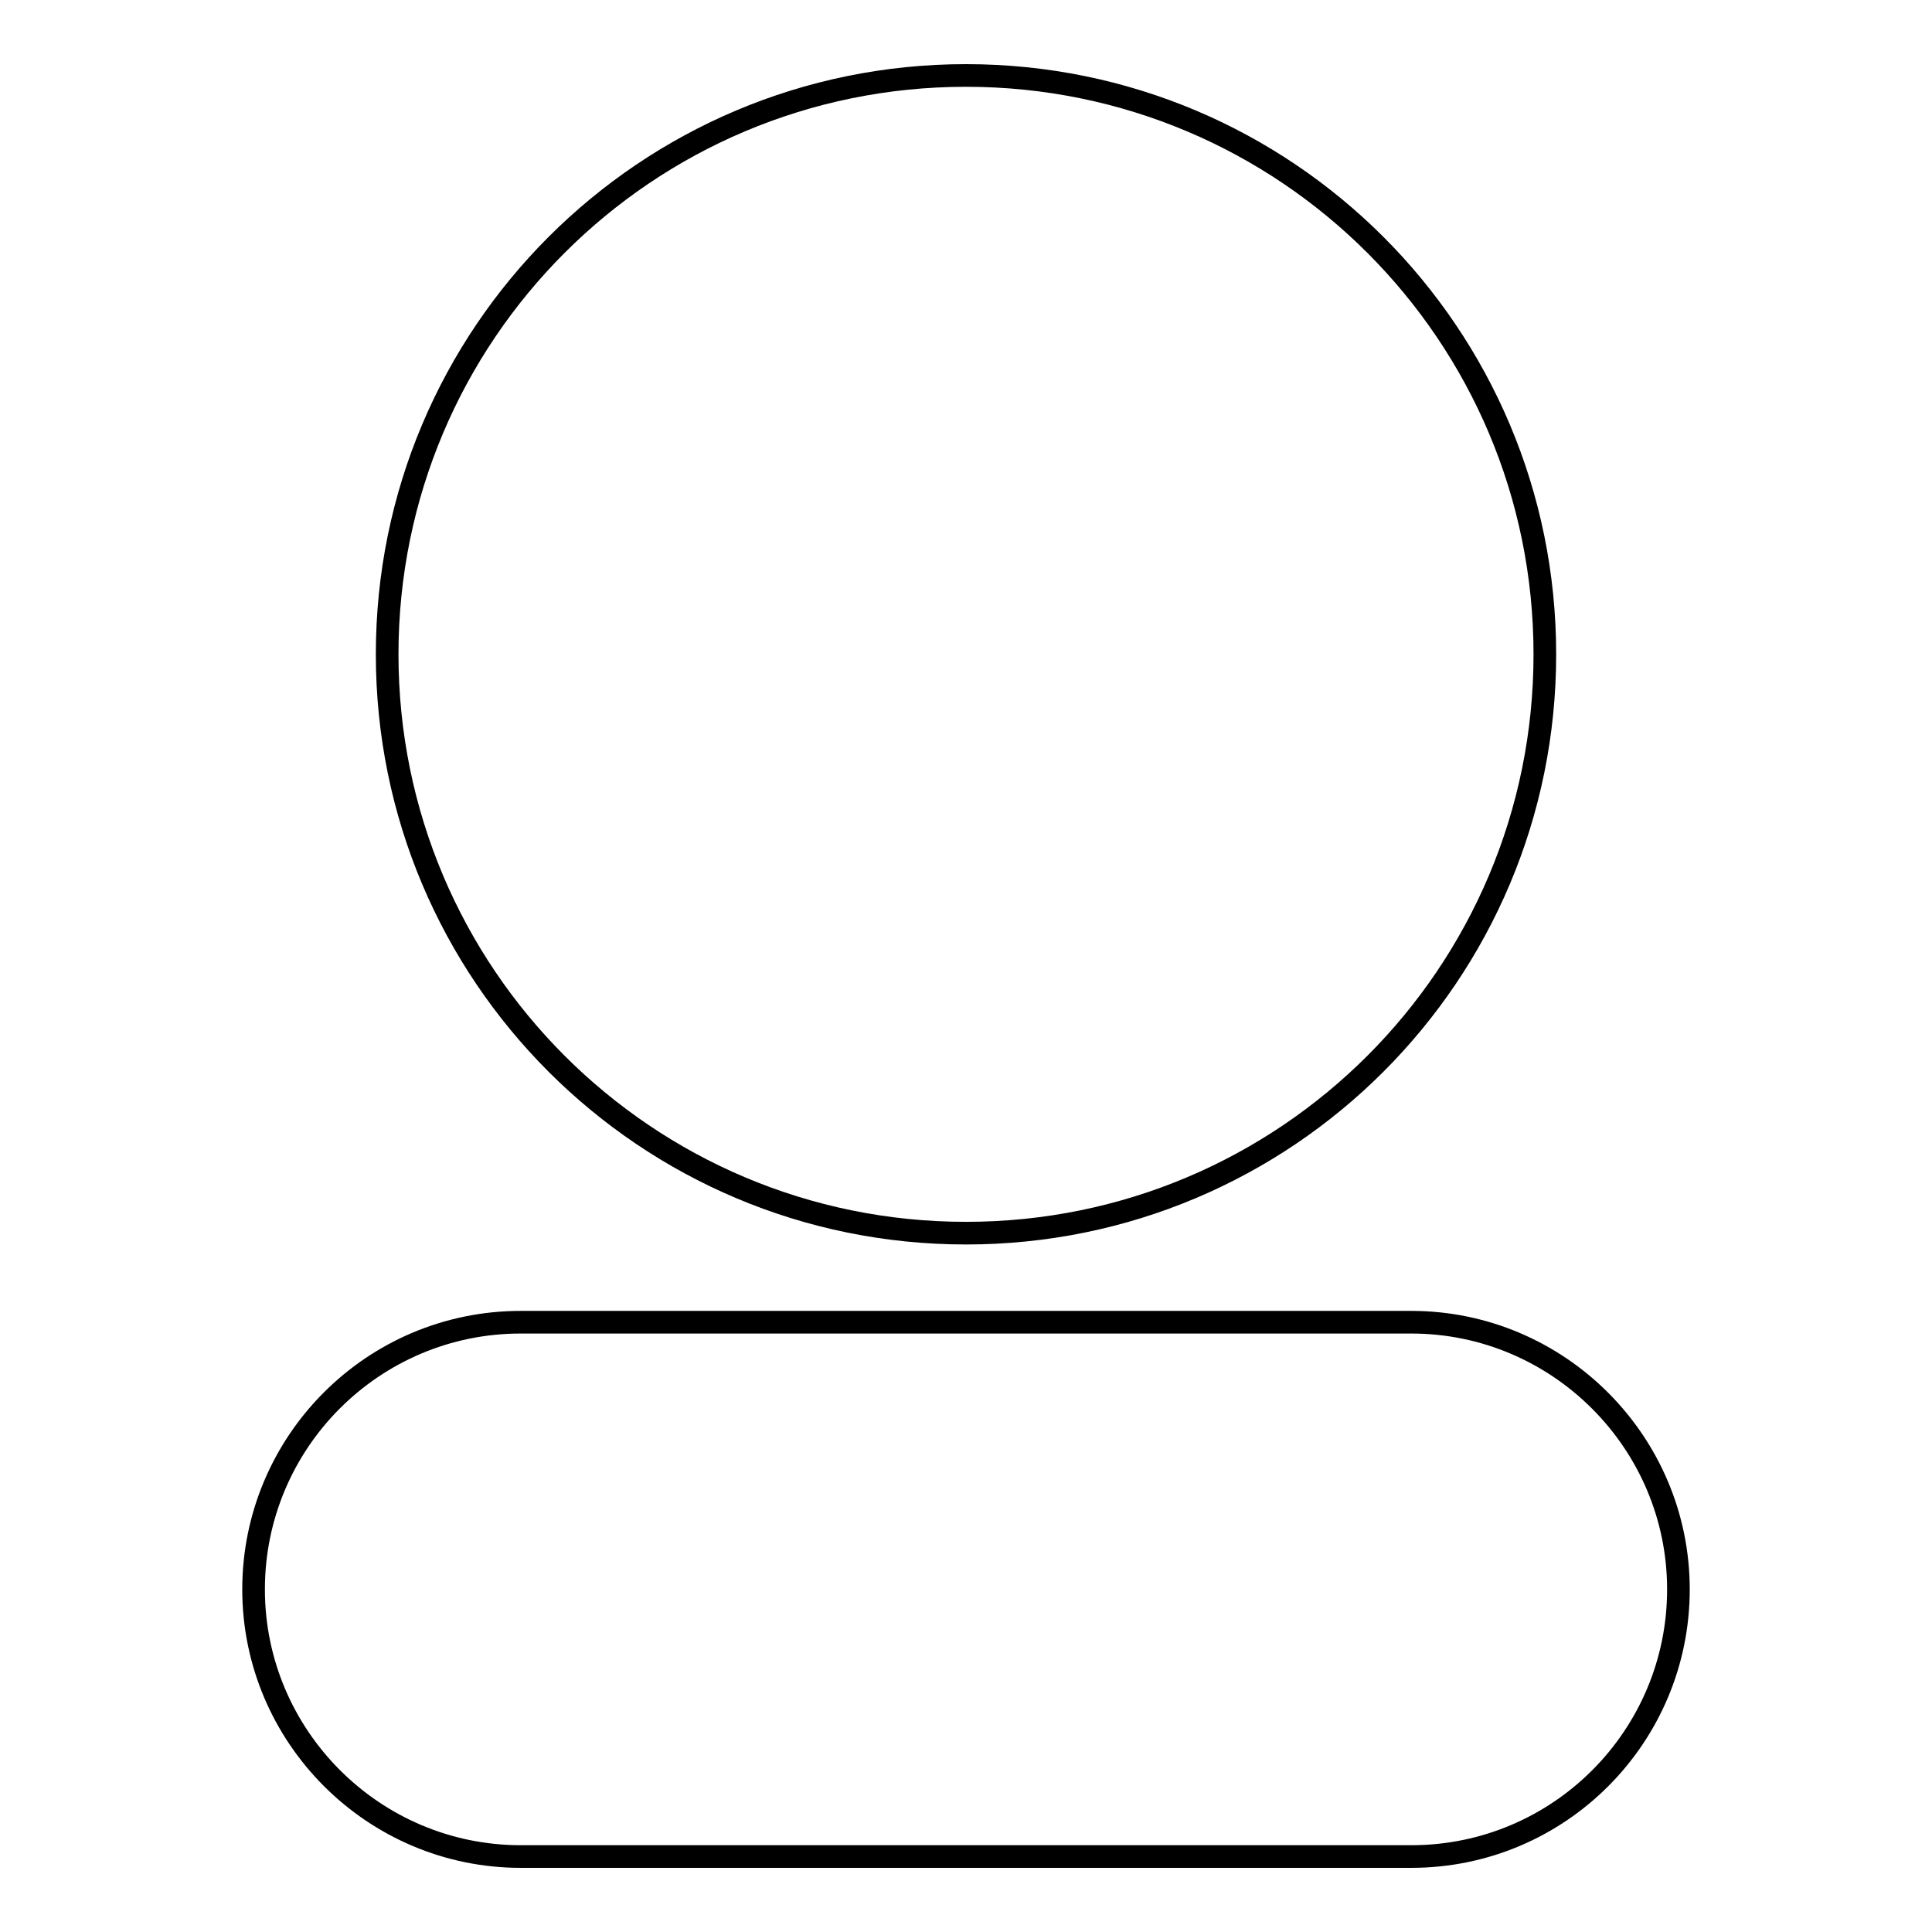
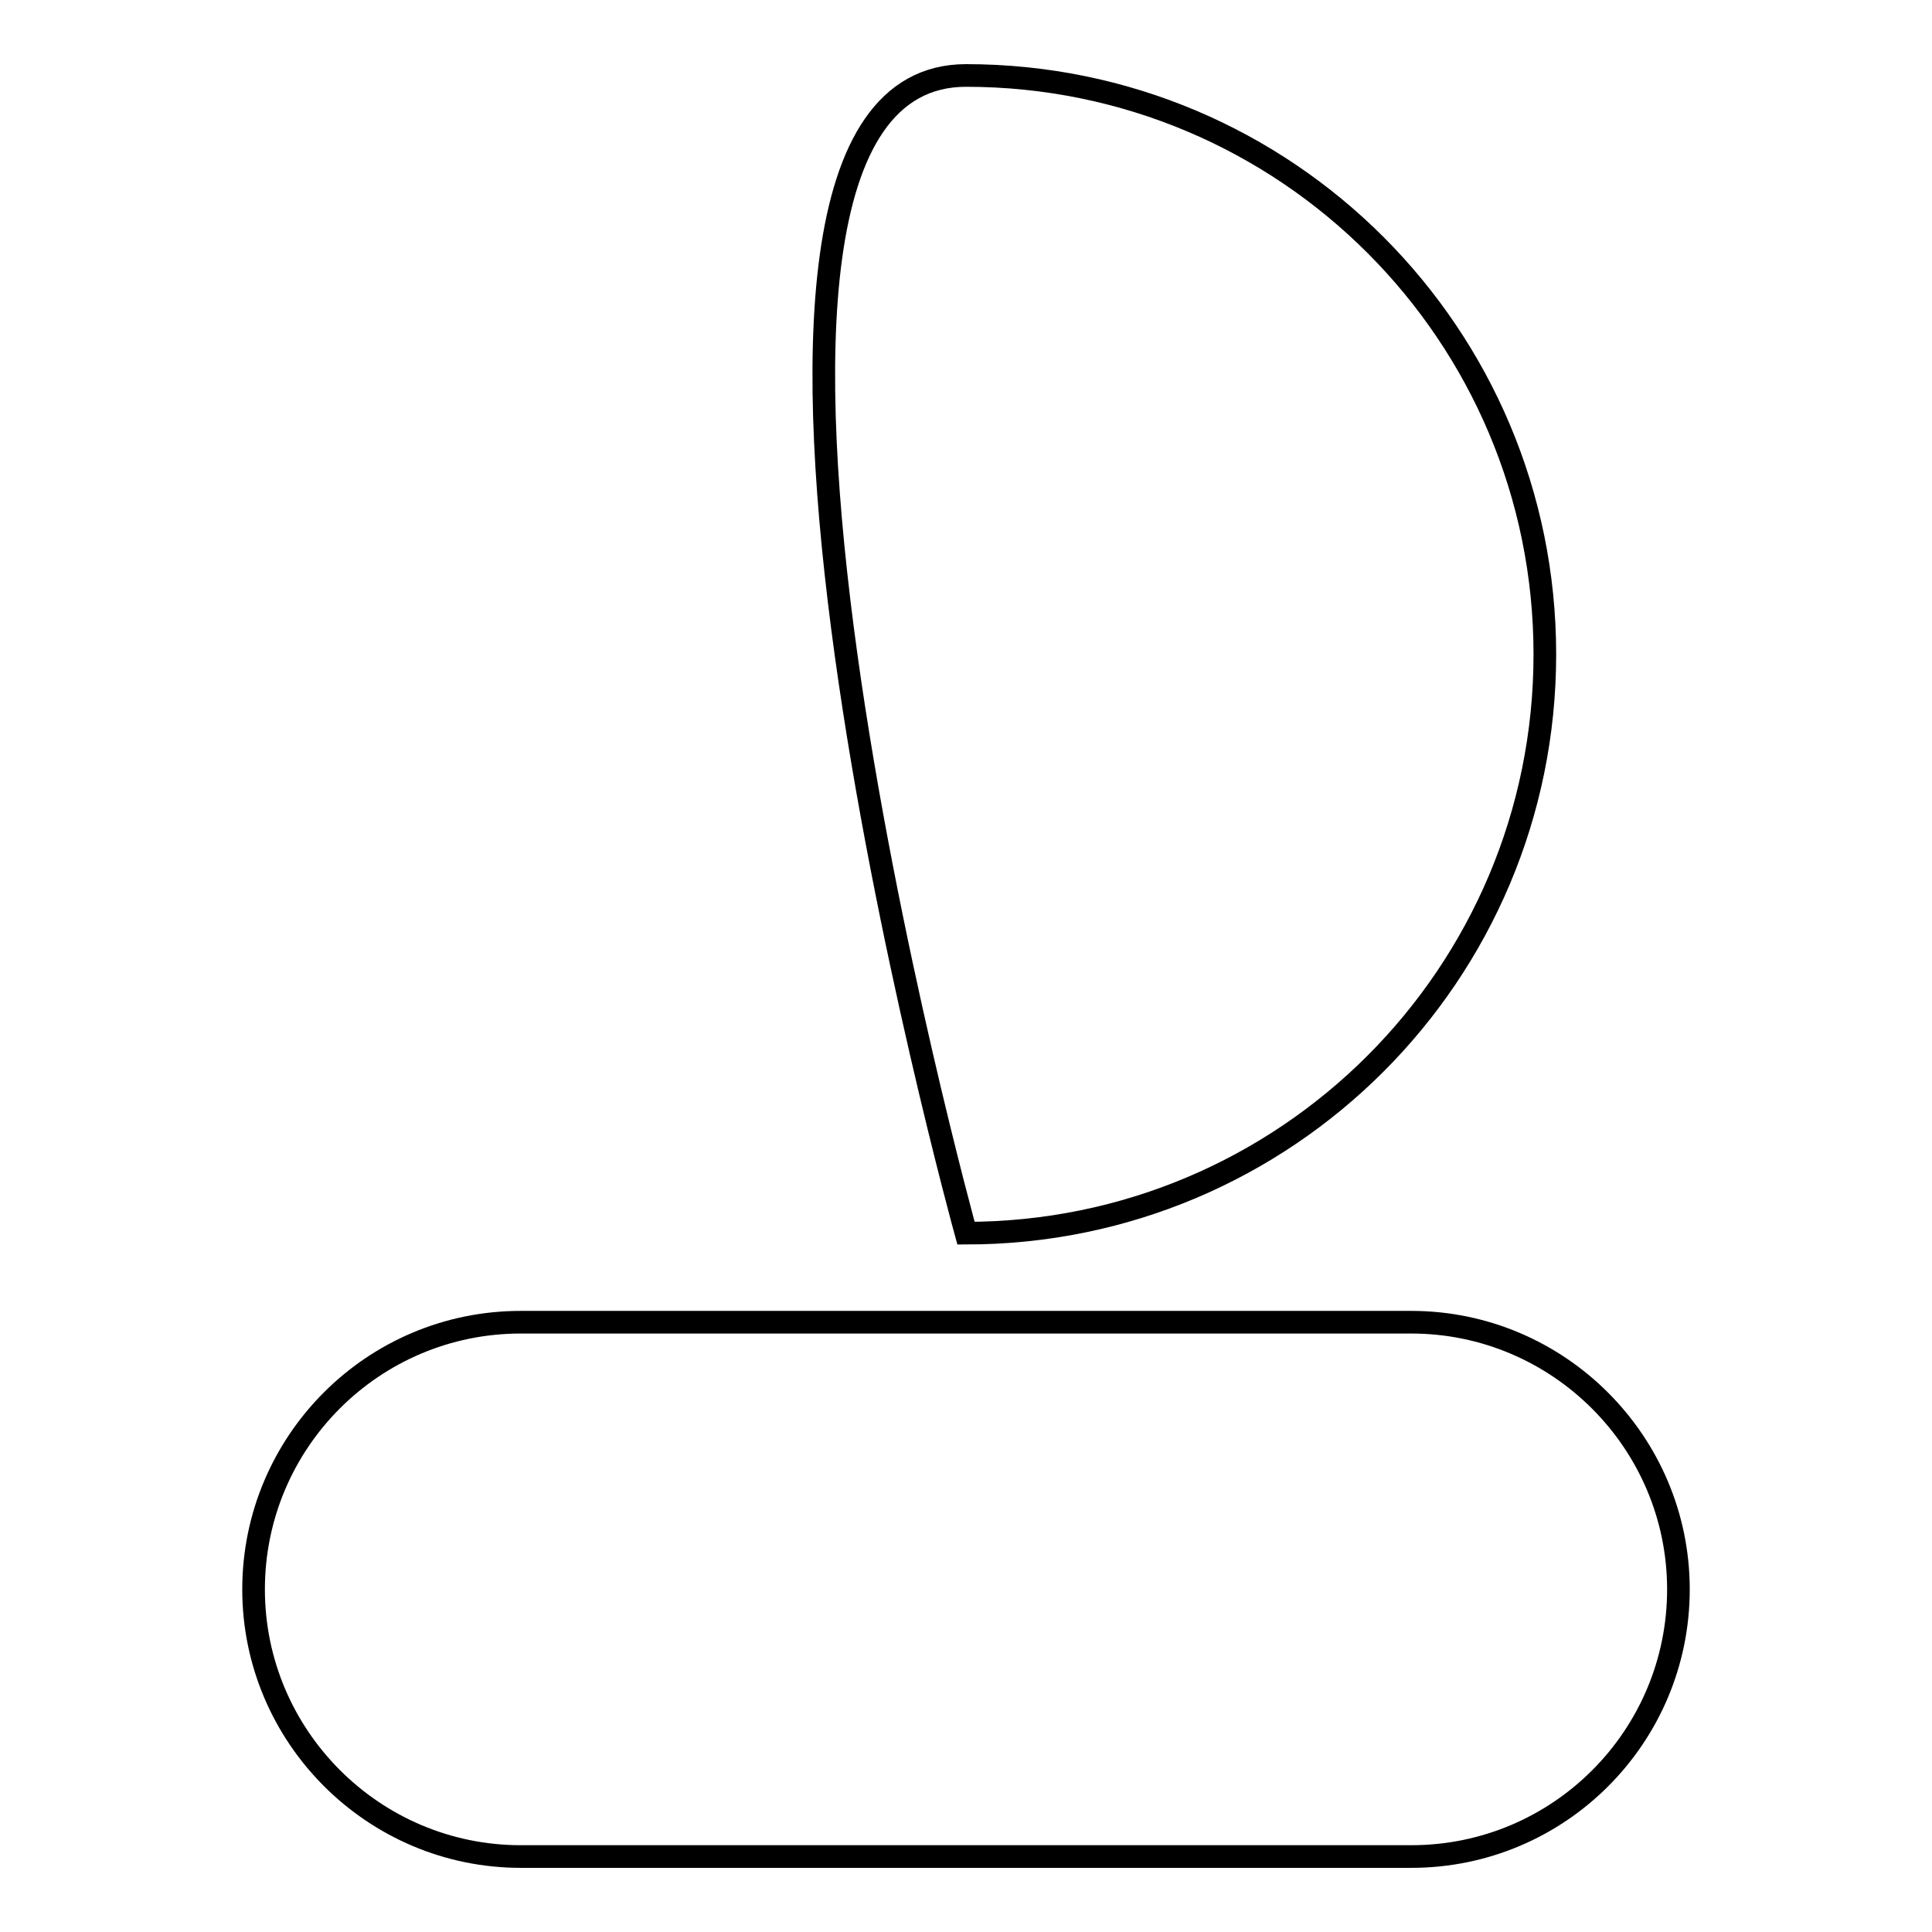
<svg xmlns="http://www.w3.org/2000/svg" version="1.1" x="0px" y="0px" viewBox="0 0 256 256" enable-background="new 0 0 256 256" xml:space="preserve">
  <g>
-     <path stroke-width="3" fill-opacity="0" stroke="#000000" d="M128,163.4c-42.4,0-76.7-34.3-76.7-76.7S85.6,10,128,10s76.7,34.3,76.7,76.7S170.4,163.4,128,163.4z  M33.6,210.6c0-19.5,15.8-35.4,35.4-35.4h118c19.5,0,35.4,15.9,35.4,35.4c0,19.5-15.8,35.4-35.4,35.4H69 C49.5,246,33.6,230.1,33.6,210.6z" />
+     <path stroke-width="3" fill-opacity="0" stroke="#000000" d="M128,163.4S85.6,10,128,10s76.7,34.3,76.7,76.7S170.4,163.4,128,163.4z  M33.6,210.6c0-19.5,15.8-35.4,35.4-35.4h118c19.5,0,35.4,15.9,35.4,35.4c0,19.5-15.8,35.4-35.4,35.4H69 C49.5,246,33.6,230.1,33.6,210.6z" />
  </g>
</svg>